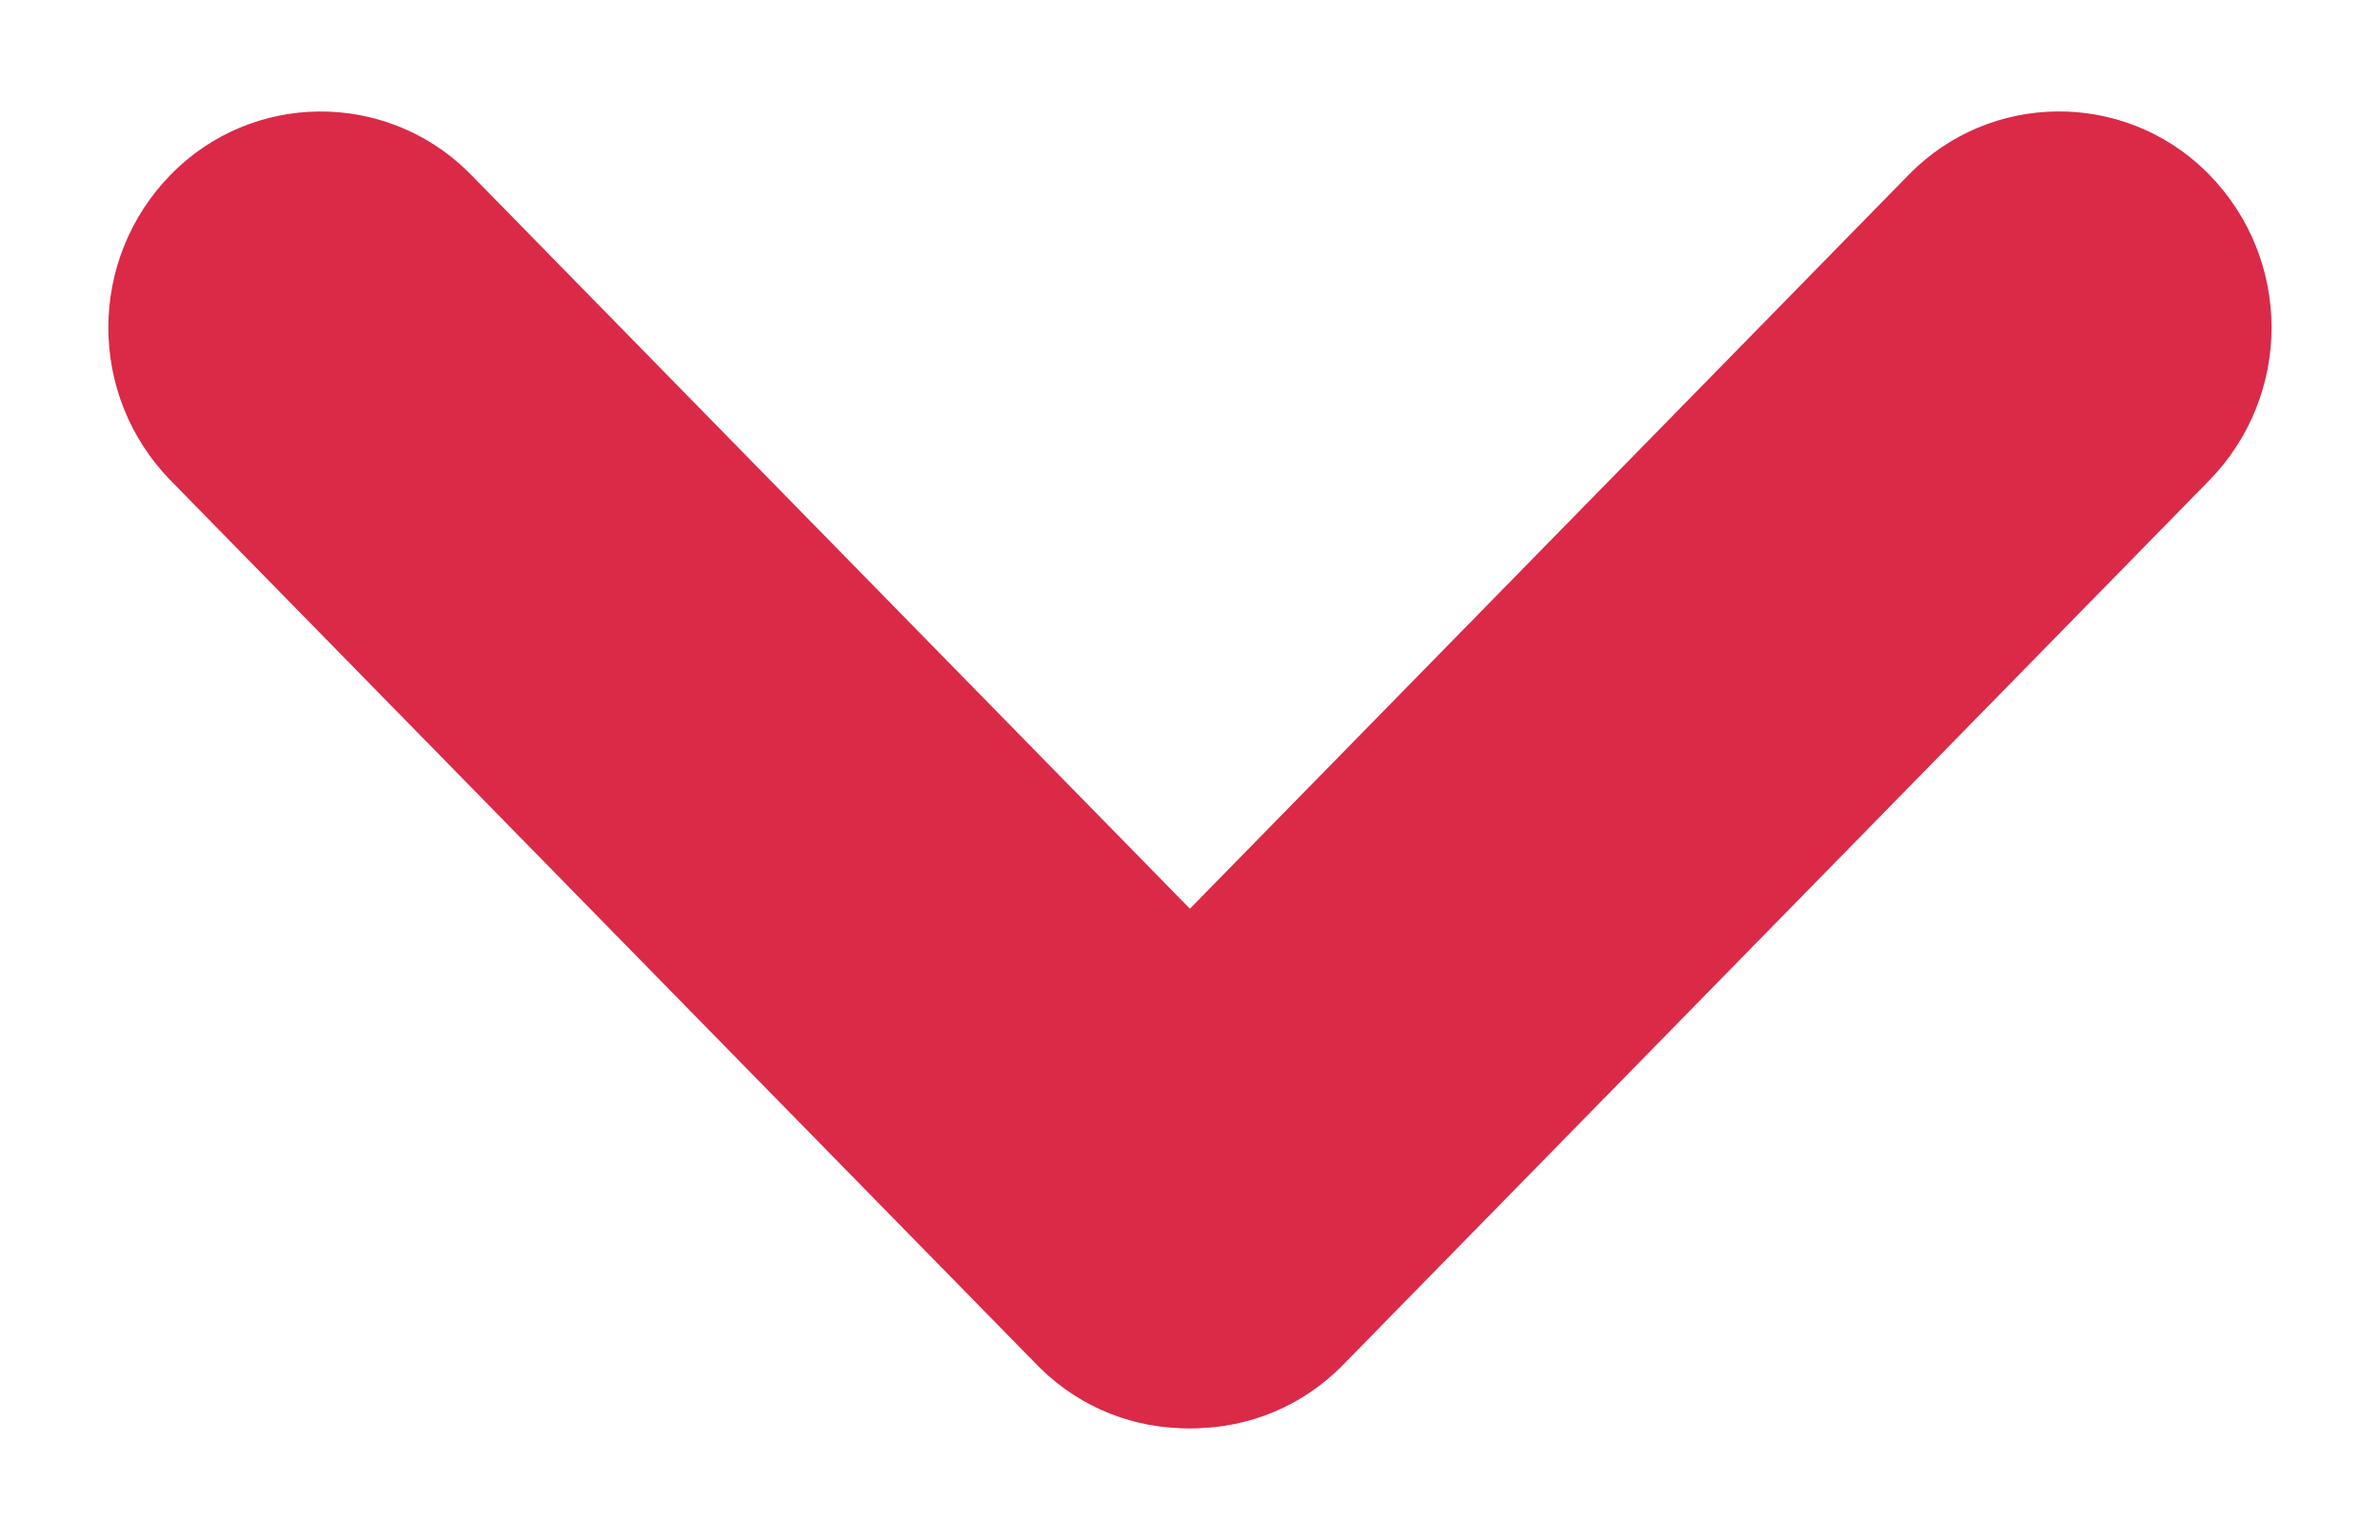
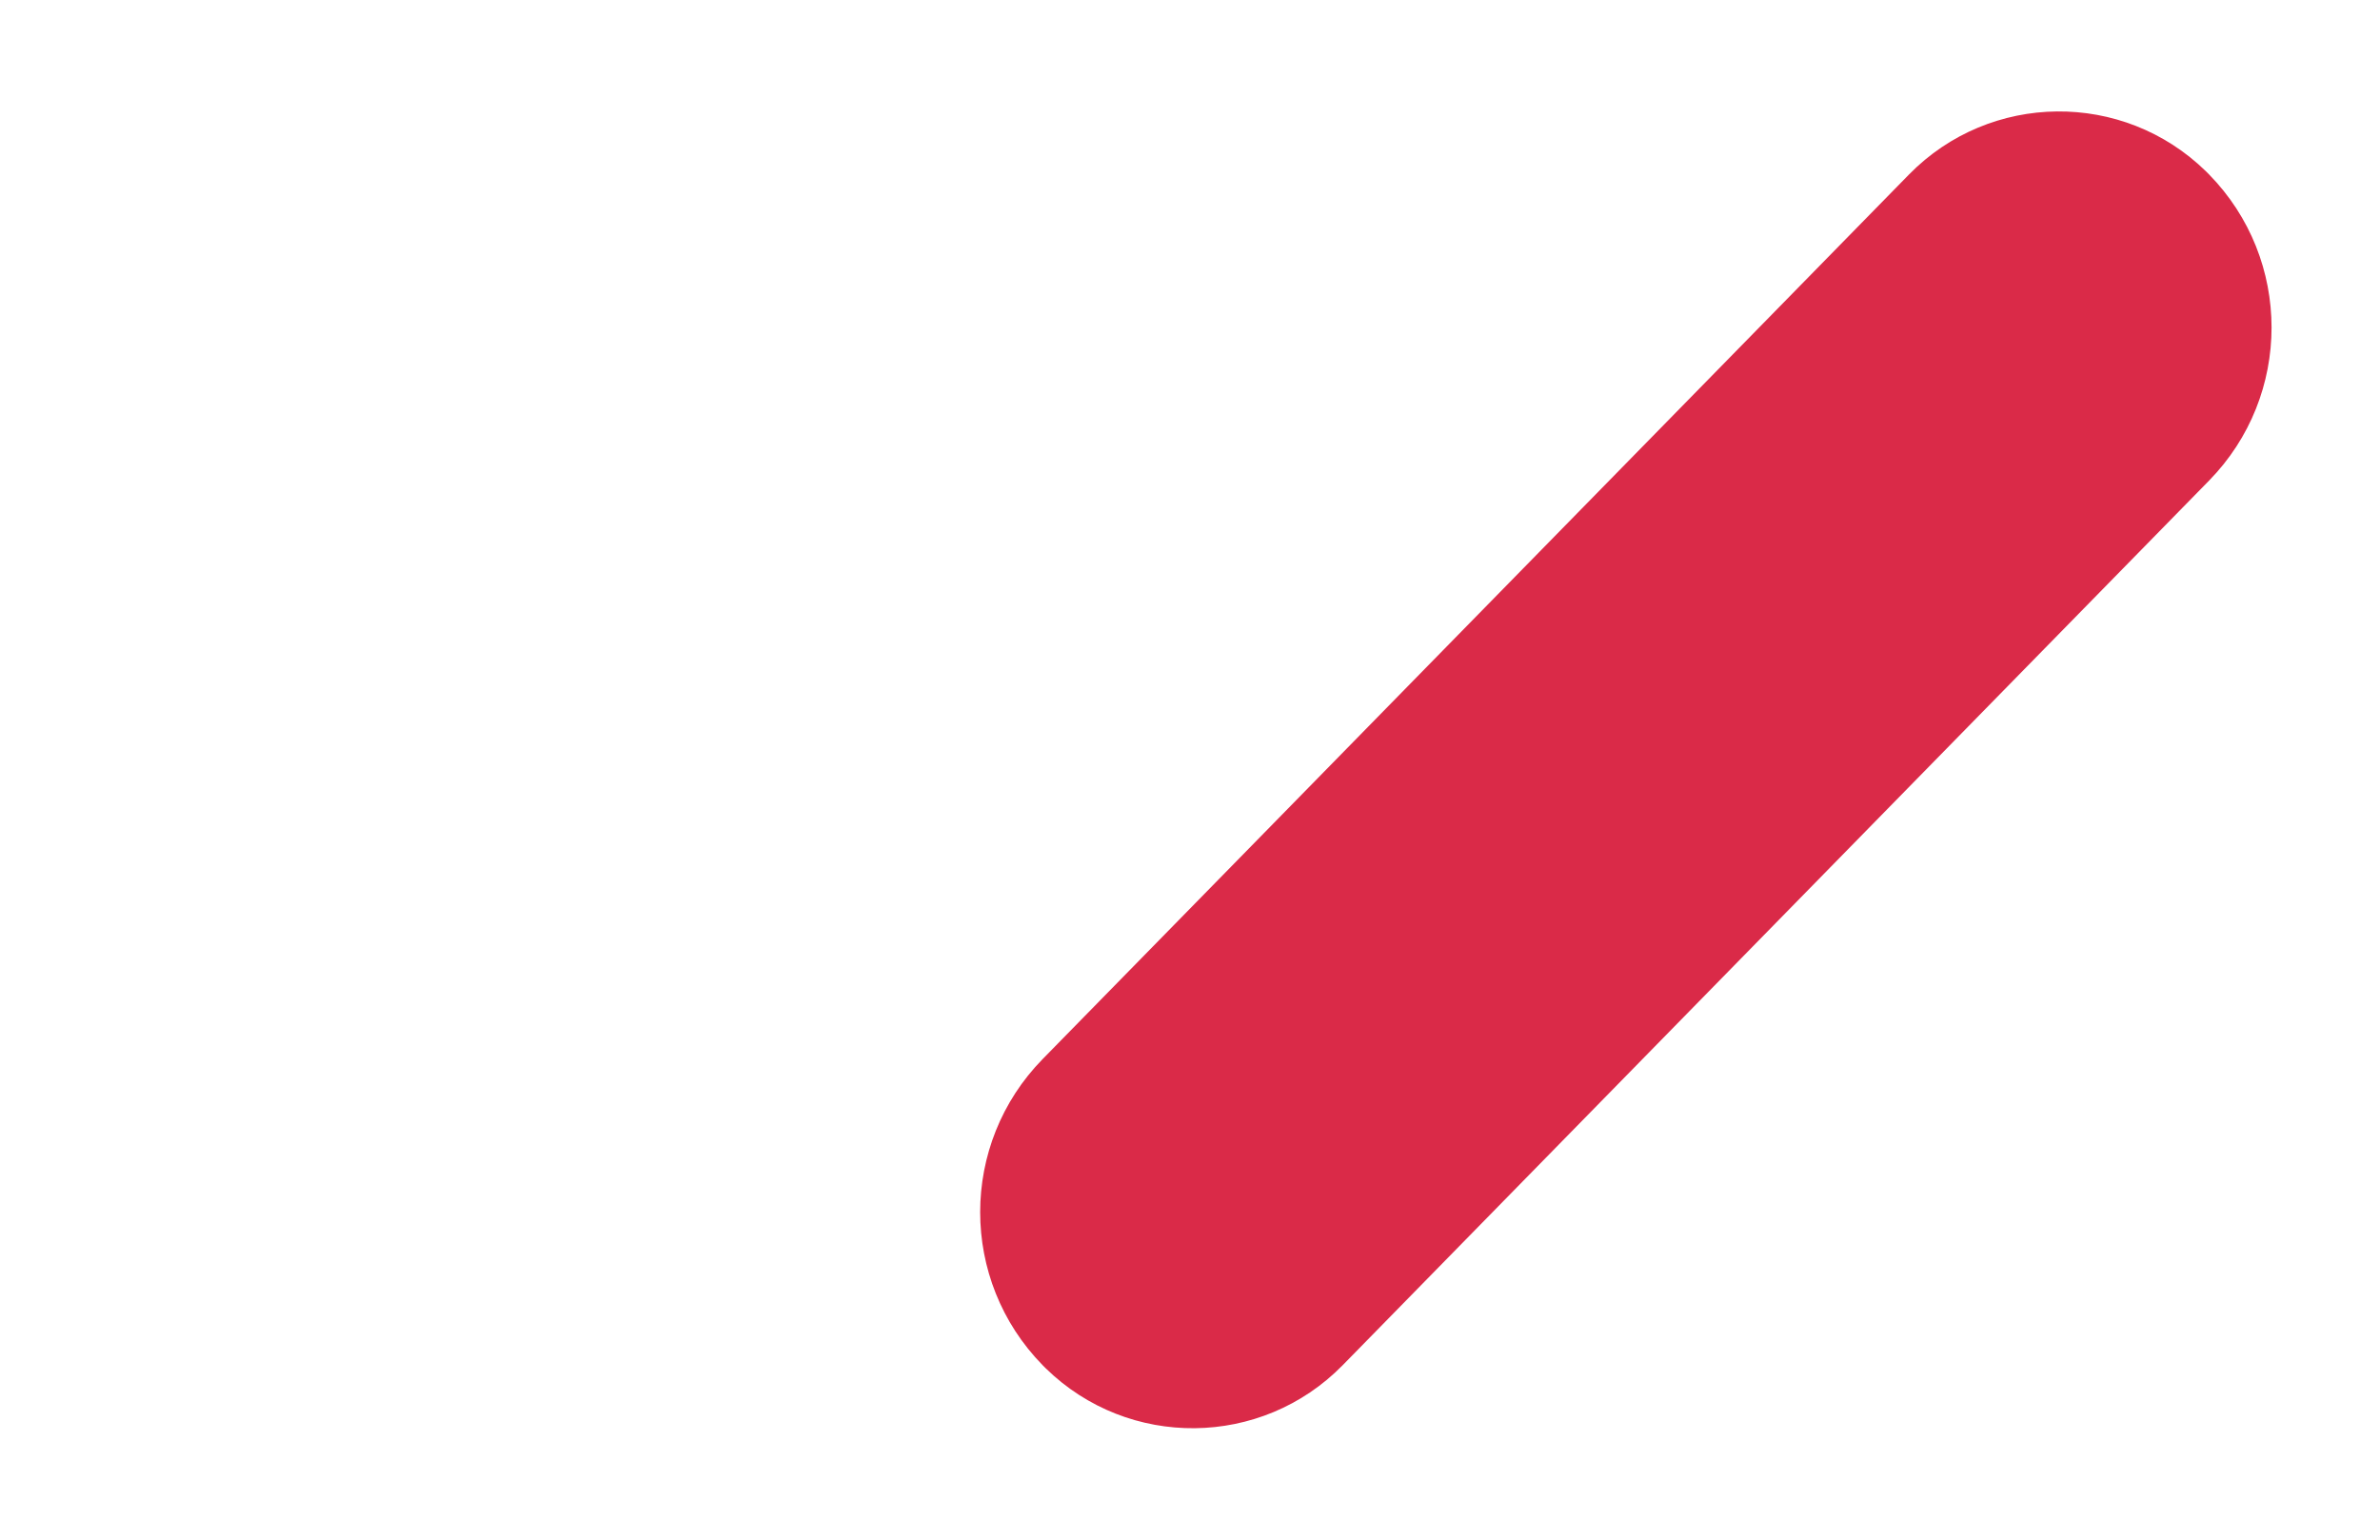
<svg xmlns="http://www.w3.org/2000/svg" width="17px" height="11px" viewBox="0 0 17 11" version="1.1">
  <title>Group 2 Copy 2</title>
  <g id="Page-1" stroke="none" stroke-width="1" fill="none" fill-rule="evenodd">
    <g id="v1-1-copy-3" transform="translate(-442, -1094)" fill="#DA2A48">
      <g id="Group-2-Copy-2" transform="translate(450.5, 1099.5) rotate(90) translate(-450.5, -1099.5) translate(445.153, 1091.039)">
-         <path d="M0.909,9.998 L9.754,10.091 C10.605,10.1 11.292,10.787 11.301,11.637 C11.31,12.465 10.645,13.144 9.817,13.152 C9.807,13.152 9.796,13.152 9.786,13.152 L0.941,13.06 C0.09,13.051 -0.597,12.364 -0.606,11.513 C-0.615,10.685 0.05,10.007 0.878,9.998 C0.888,9.998 0.899,9.998 0.909,9.998 Z" id="Rectangle" transform="translate(5.347, 11.575) rotate(-45) translate(-5.347, -11.575) " />
        <path d="M0.941,3.863 L9.786,3.77 C10.614,3.762 11.292,4.426 11.301,5.254 C11.301,5.264 11.301,5.275 11.301,5.285 C11.292,6.136 10.605,6.823 9.754,6.832 L0.909,6.925 C0.081,6.933 -0.597,6.269 -0.606,5.441 C-0.606,5.431 -0.606,5.42 -0.606,5.41 C-0.597,4.559 0.09,3.872 0.941,3.863 Z" id="Rectangle" transform="translate(5.347, 5.347) rotate(45) translate(-5.347, -5.347) " />
      </g>
    </g>
  </g>
</svg>